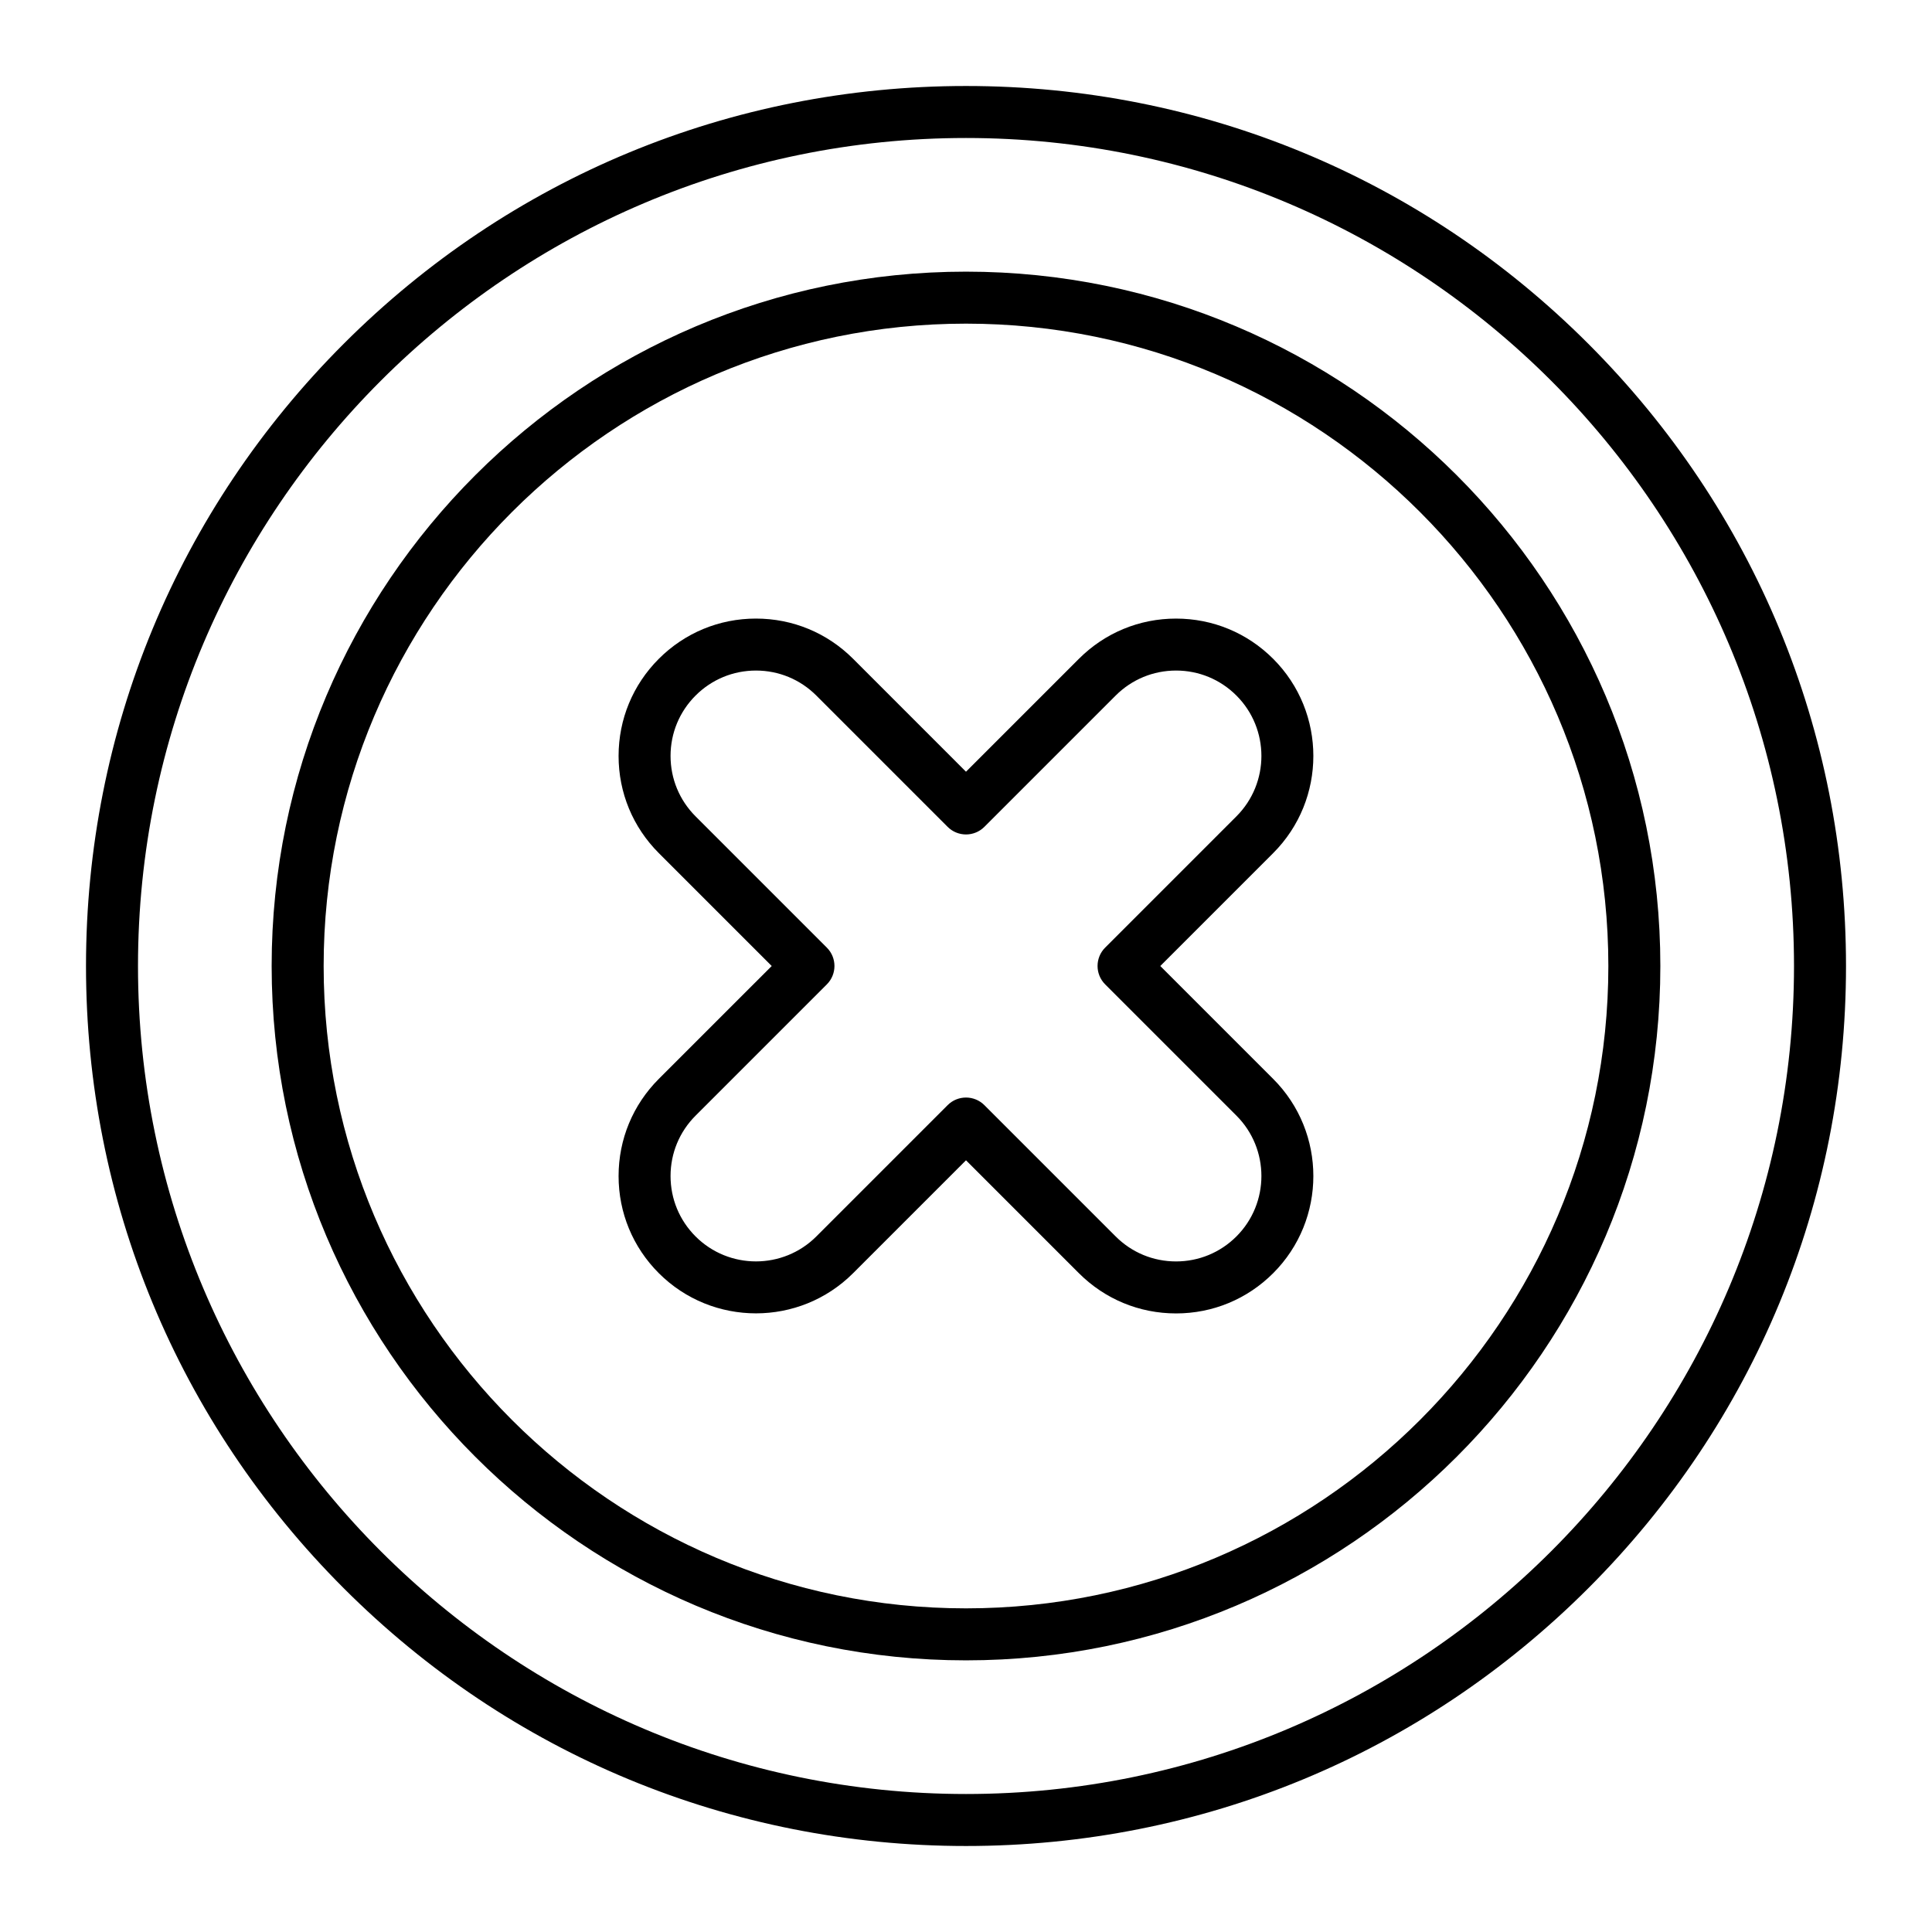
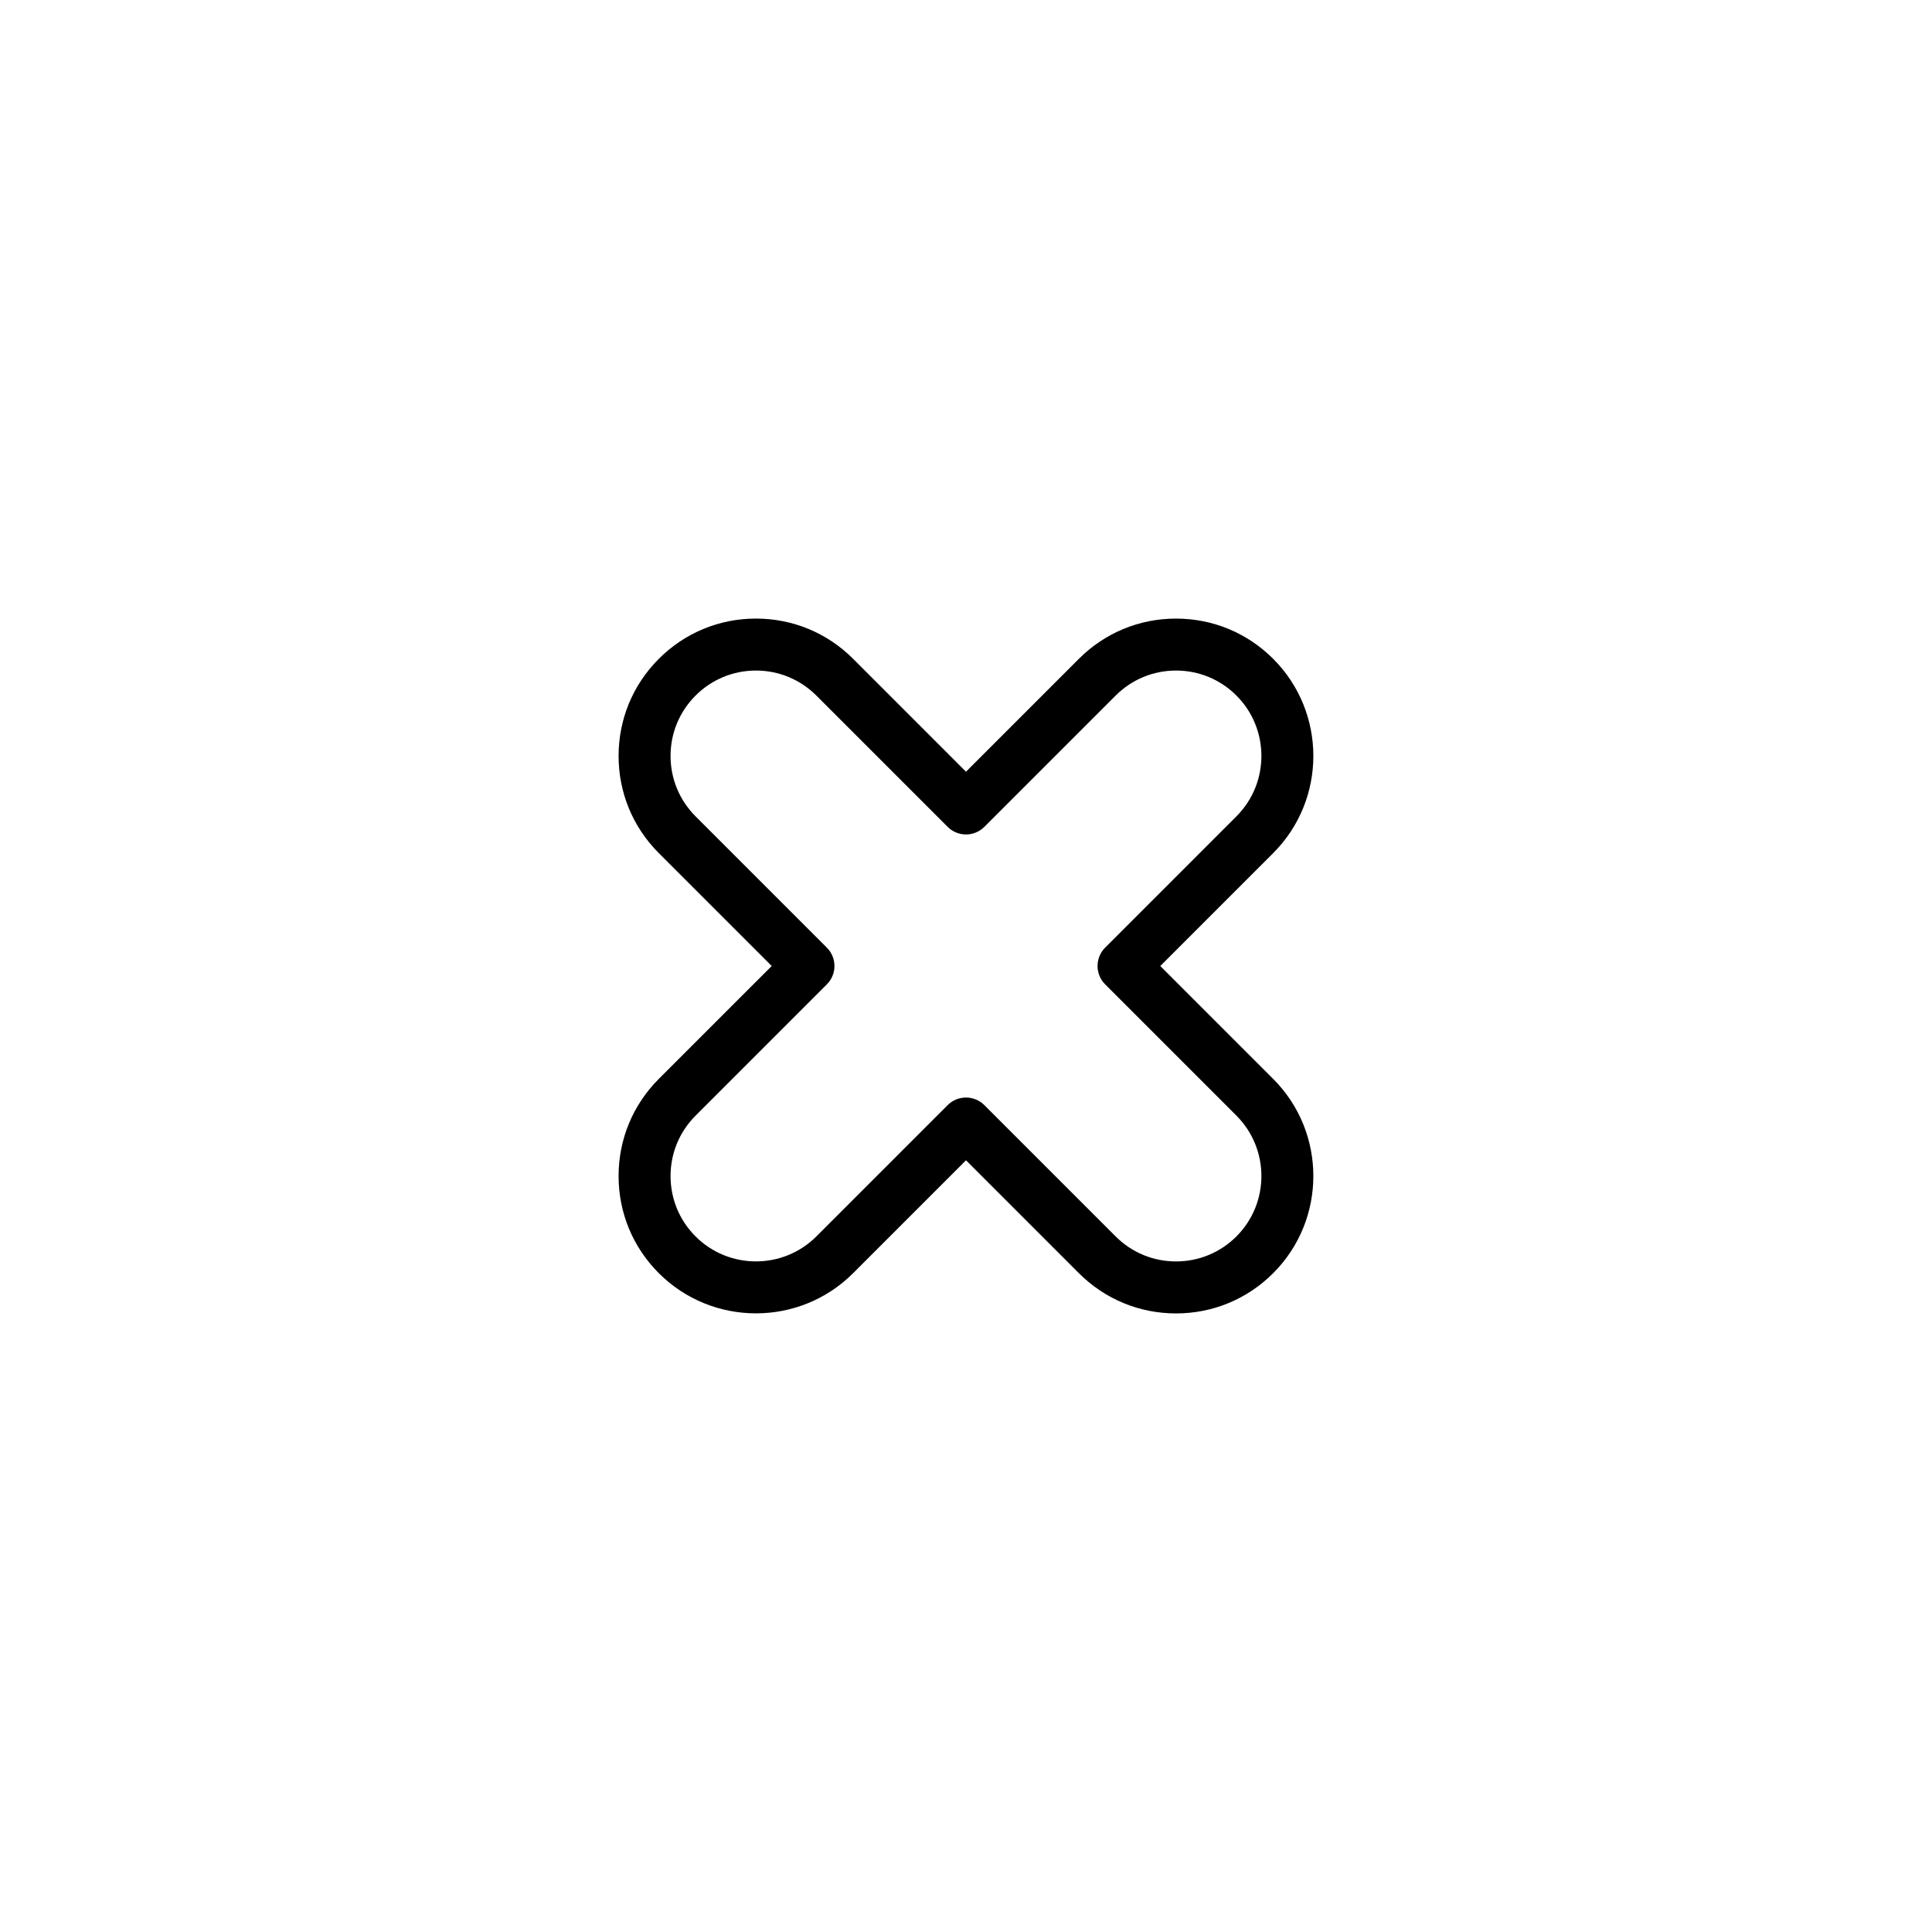
<svg xmlns="http://www.w3.org/2000/svg" fill="#000000" width="800px" height="800px" version="1.1" viewBox="144 144 512 512">
  <g>
-     <path d="m400 633.21c-62.293 0-120.86-24.258-164.9-68.305-44.051-44.047-68.309-102.61-68.309-164.9 0-62.293 24.258-120.86 68.305-164.91s102.61-68.305 164.91-68.305 120.86 24.258 164.9 68.305 68.305 102.61 68.305 164.91-24.258 120.86-68.305 164.9-102.61 68.305-164.9 68.305zm0-452.64c-121 0-219.43 98.438-219.43 219.43s98.438 219.43 219.43 219.43 219.43-98.438 219.43-219.43c-0.004-121-98.438-219.43-219.43-219.43z" />
-     <path d="m400 584.01c-101.46 0-184.01-82.547-184.01-184.01-0.004-101.46 82.543-184.01 184.01-184.01 101.46 0 184.01 82.547 184.01 184.01 0 101.46-82.547 184.01-184.01 184.01zm0-354.24c-93.867 0-170.23 76.367-170.23 170.23s76.367 170.23 170.23 170.23 170.23-76.367 170.23-170.23c-0.004-93.867-76.367-170.23-170.23-170.23z" />
    <path d="m455.66 492.07c-9.727 0-18.867-3.789-25.746-10.664l-29.914-29.918-29.918 29.918c-14.195 14.195-37.293 14.195-51.488 0-6.879-6.875-10.664-16.02-10.664-25.746 0-9.727 3.789-18.867 10.664-25.746l29.918-29.914-29.918-29.918c-6.879-6.875-10.664-16.02-10.664-25.746 0-9.727 3.789-18.867 10.664-25.746s16.02-10.664 25.746-10.664c9.727 0 18.867 3.789 25.746 10.664l29.914 29.922 29.918-29.918c6.875-6.879 16.02-10.664 25.742-10.664 9.727 0 18.867 3.789 25.746 10.664 14.195 14.195 14.195 37.293 0 51.488l-29.918 29.918 29.918 29.918c14.195 14.195 14.195 37.293 0 51.488-6.875 6.879-16.02 10.664-25.746 10.664zm-55.66-57.211c1.762 0 3.527 0.672 4.871 2.016l34.789 34.789c4.273 4.277 9.957 6.629 16.004 6.629 6.047 0 11.727-2.356 16.004-6.629 8.824-8.824 8.824-23.184 0-32.008l-34.789-34.789c-2.688-2.688-2.688-7.051 0-9.742l34.789-34.789c8.824-8.824 8.824-23.184 0-32.004-4.273-4.277-9.957-6.629-16.004-6.629-6.047 0-11.727 2.356-16.004 6.629l-34.789 34.789c-2.691 2.691-7.051 2.691-9.742 0l-34.789-34.789c-4.273-4.273-9.957-6.629-16.004-6.629-6.043 0-11.727 2.356-16.004 6.629-4.273 4.273-6.629 9.957-6.629 16.004 0 6.043 2.356 11.727 6.629 16.004l34.789 34.789c2.691 2.688 2.691 7.051 0 9.742l-34.789 34.789c-4.273 4.273-6.629 9.957-6.629 16.004 0 6.047 2.356 11.727 6.629 16.004 8.824 8.824 23.184 8.824 32.008 0l34.789-34.789c1.344-1.348 3.106-2.019 4.871-2.019z" />
  </g>
</svg>